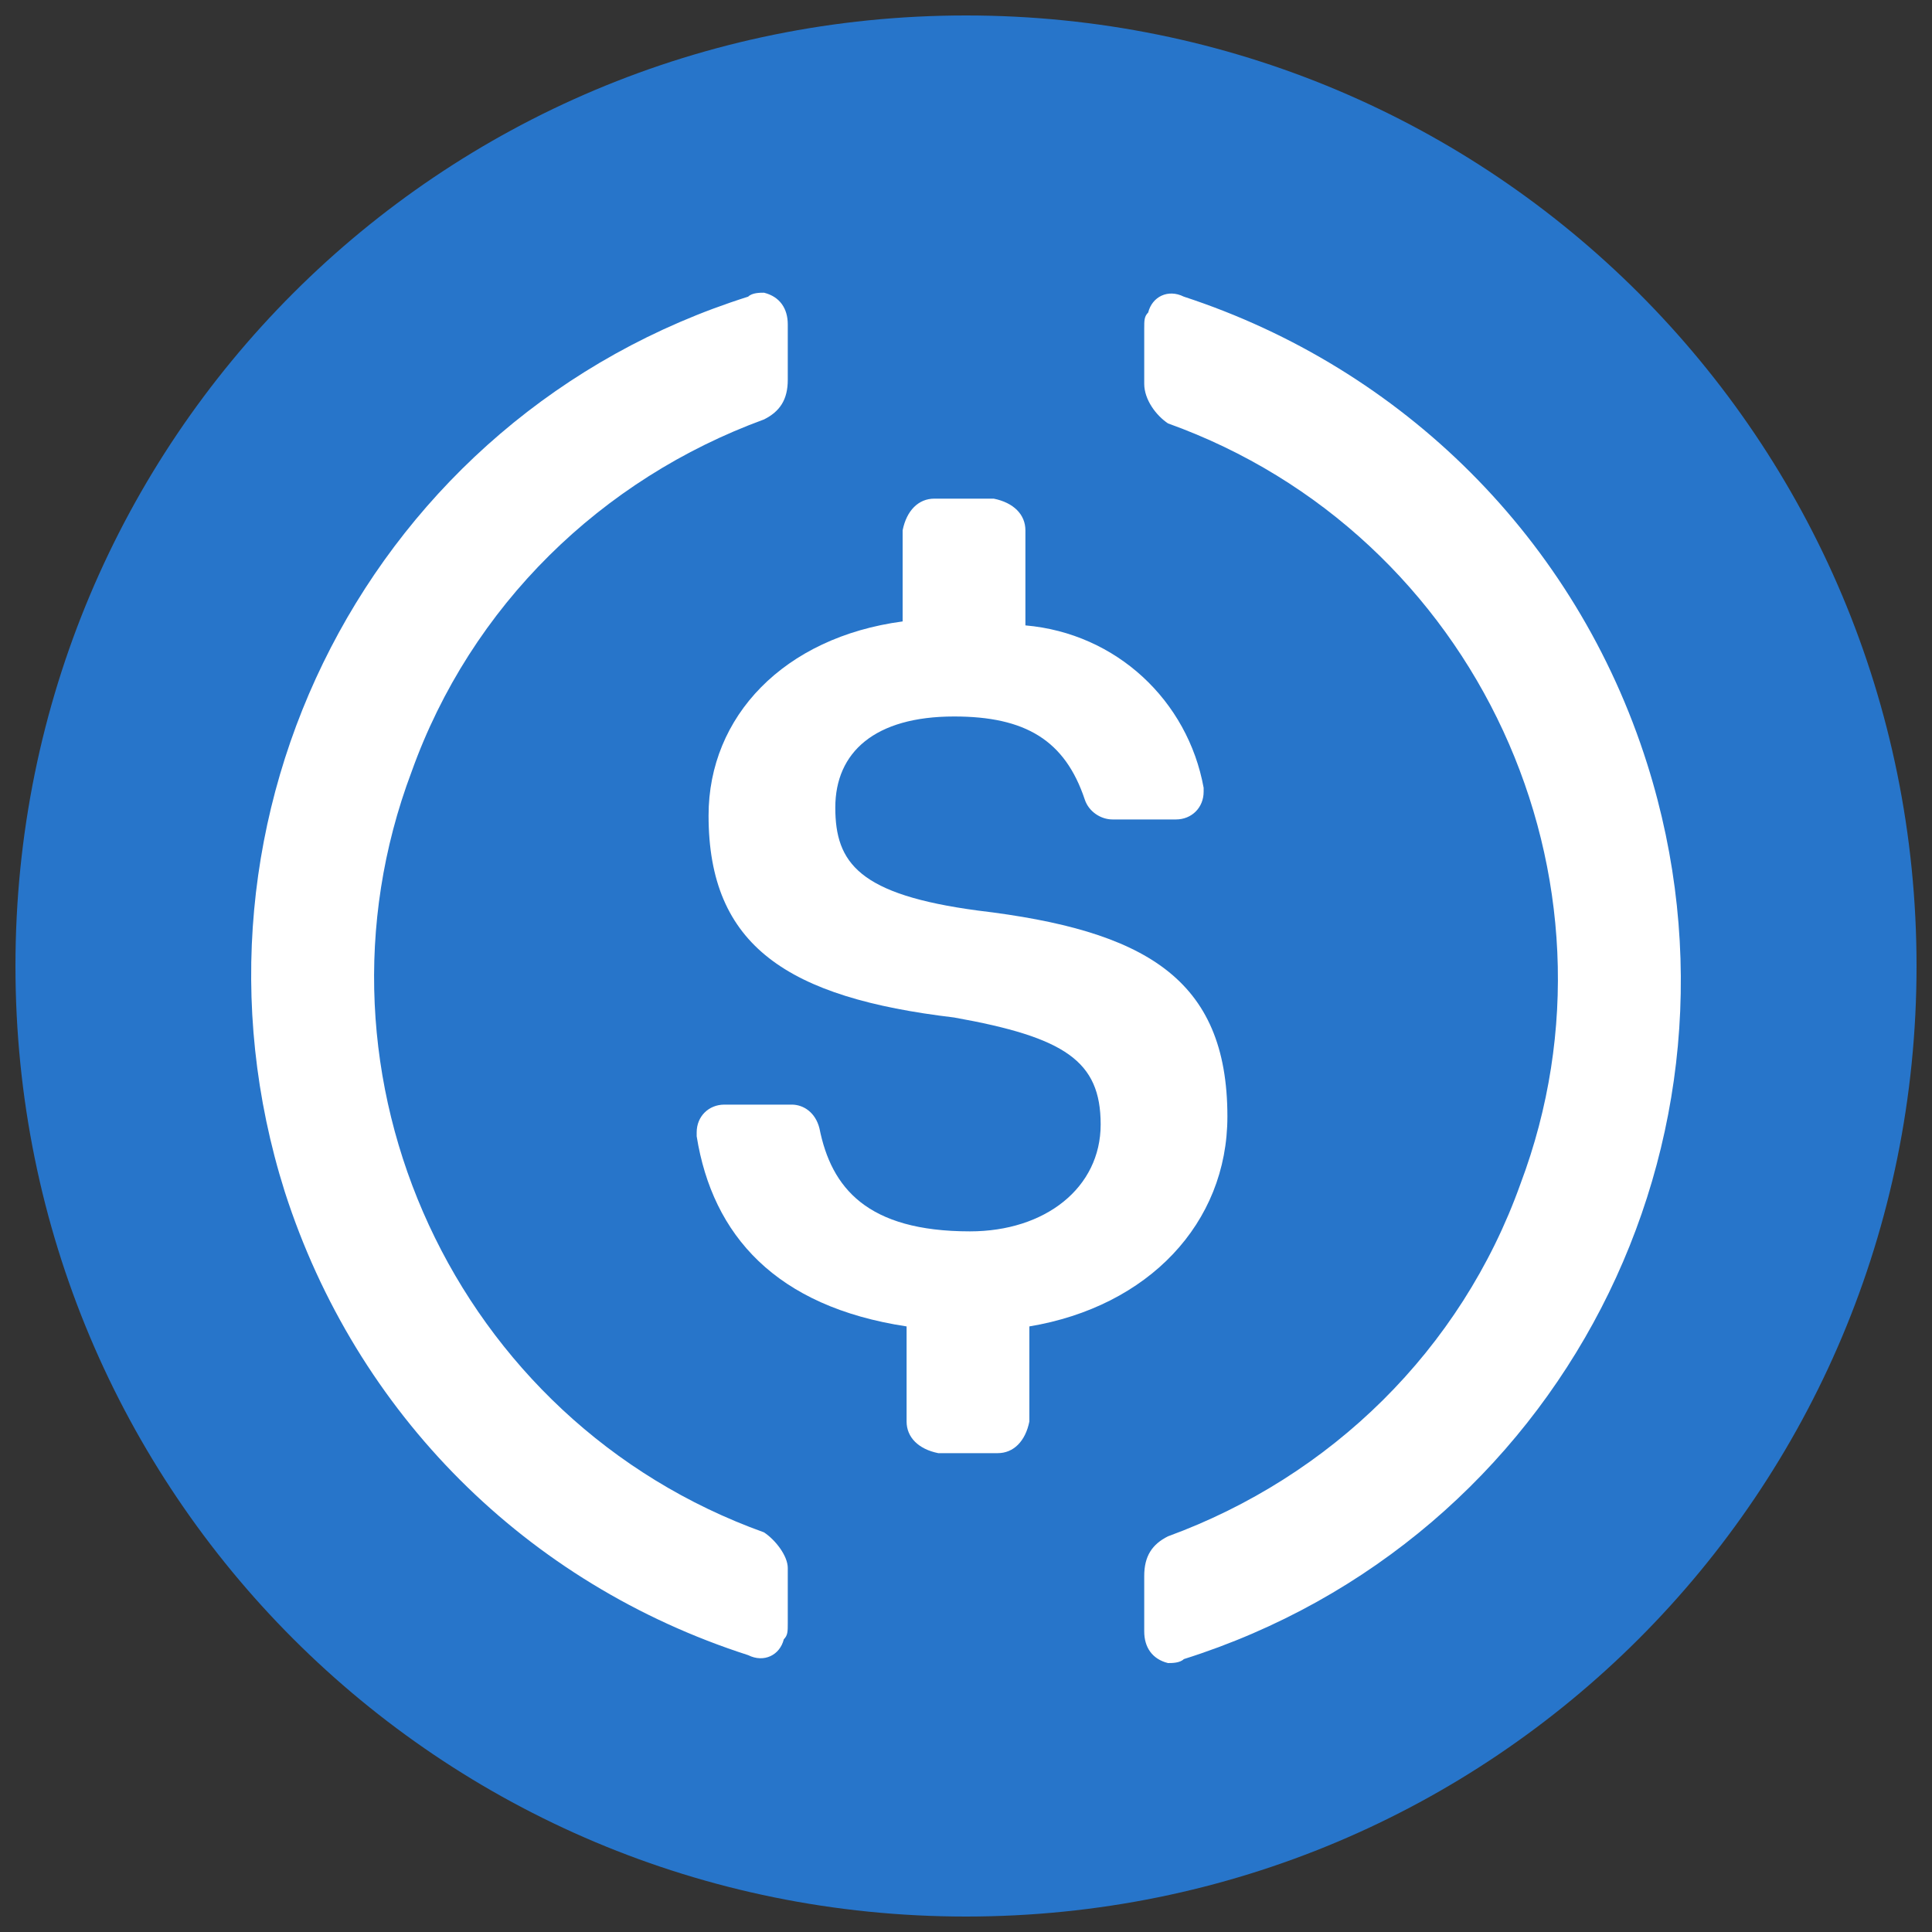
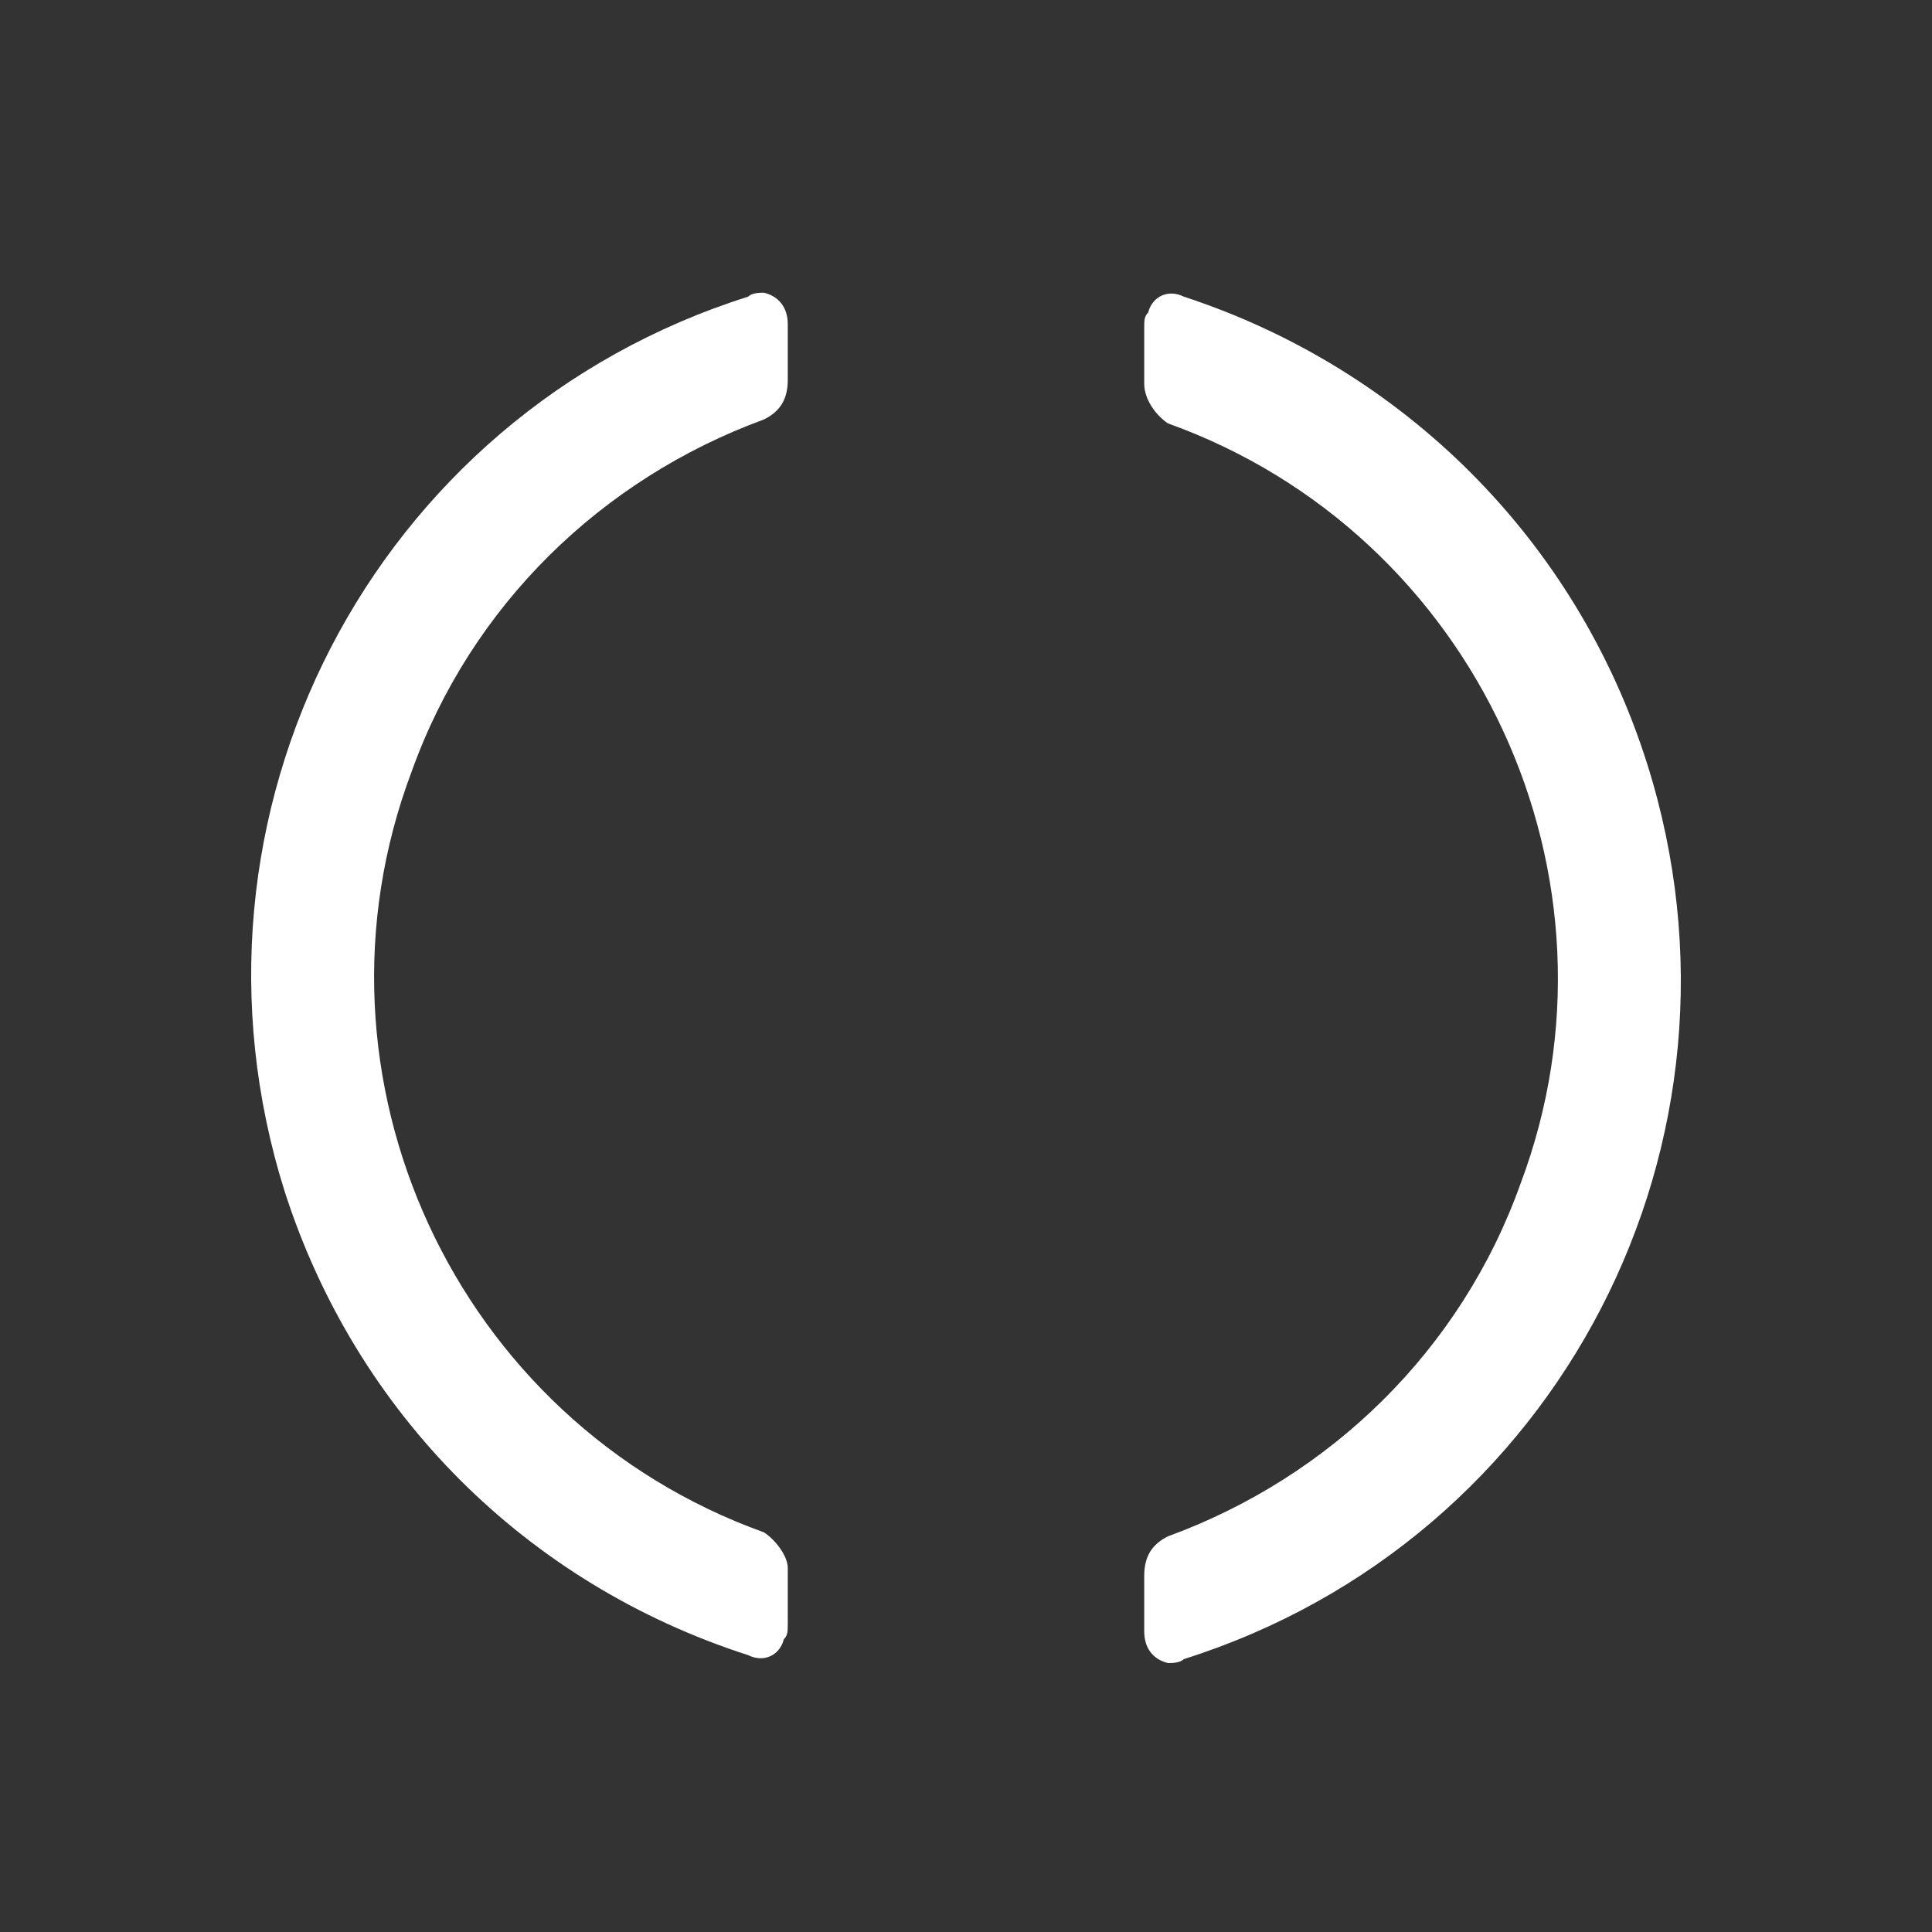
<svg xmlns="http://www.w3.org/2000/svg" width="500" height="500" viewBox="0 0 500 500" fill="none">
  <rect x="0" y="0" width="500" height="500" fill="#333333" stroke="none" />
  <g clip-path="url(#clip0_4_13)">
-     <path d="M250 496C386.326 496 496 386.326 496 250C496 113.674 386.326 4 250 4C113.674 4 4 113.674 4 250C4 386.326 113.674 496 250 496Z" fill="#2775CA" />
-     <path d="M317.65 288.949C317.65 253.075 296.125 240.775 253.075 235.651C222.325 231.55 216.175 223.351 216.175 208.999C216.175 194.648 226.426 185.425 246.925 185.425C265.375 185.425 275.626 191.575 280.75 206.95C281.776 210.025 284.851 212.074 287.926 212.074H304.324C308.425 212.074 311.5 208.999 311.5 204.901V203.875C307.399 181.324 288.949 163.9 265.375 161.851V137.251C265.375 133.15 262.3 130.075 257.176 129.049H241.801C237.7 129.049 234.625 132.124 233.599 137.251V160.825C202.849 164.926 183.376 185.425 183.376 211.051C183.376 244.876 203.875 258.199 246.925 263.326C275.626 268.45 284.851 274.6 284.851 291.001C284.851 307.402 270.499 318.676 251.026 318.676C224.374 318.676 215.149 307.399 212.074 292.024C211.051 287.926 207.976 285.874 204.901 285.874H187.474C183.376 285.874 180.301 288.949 180.301 293.05V294.076C184.399 319.699 200.8 338.149 234.625 343.276V367.876C234.625 371.974 237.7 375.049 242.824 376.075H258.199C262.3 376.075 265.375 373 266.401 367.876V343.276C297.151 338.149 317.65 316.624 317.65 288.949Z" fill="white" />
    <path d="M197.725 396.574C117.775 367.876 76.774 278.701 106.501 199.774C121.876 156.724 155.701 123.925 197.725 108.55C201.826 106.501 203.875 103.426 203.875 98.299V83.95C203.875 79.849 201.826 76.774 197.725 75.751C196.699 75.751 194.65 75.751 193.624 76.774C96.25 107.524 42.949 211.051 73.699 308.425C92.149 365.824 136.225 409.9 193.624 428.35C197.725 430.399 201.826 428.35 202.849 424.249C203.875 423.226 203.875 422.2 203.875 420.151V405.799C203.875 402.724 200.8 398.626 197.725 396.574ZM306.376 76.774C302.275 74.725 298.174 76.774 297.151 80.875C296.125 81.901 296.125 82.924 296.125 84.976V99.325C296.125 103.426 299.2 107.524 302.275 109.576C382.225 138.274 423.226 227.449 393.499 306.376C378.124 349.426 344.299 382.225 302.275 397.6C298.174 399.649 296.125 402.724 296.125 407.851V422.2C296.125 426.301 298.174 429.376 302.275 430.399C303.301 430.399 305.35 430.399 306.376 429.376C403.75 398.626 457.051 295.099 426.301 197.725C407.851 139.3 362.749 95.224 306.376 76.774Z" fill="white" />
  </g>
  <defs>
    <clipPath id="clip0_4_13">
      <rect width="492" height="492" fill="white" transform="translate(4 4)" />
    </clipPath>
  </defs>
</svg>